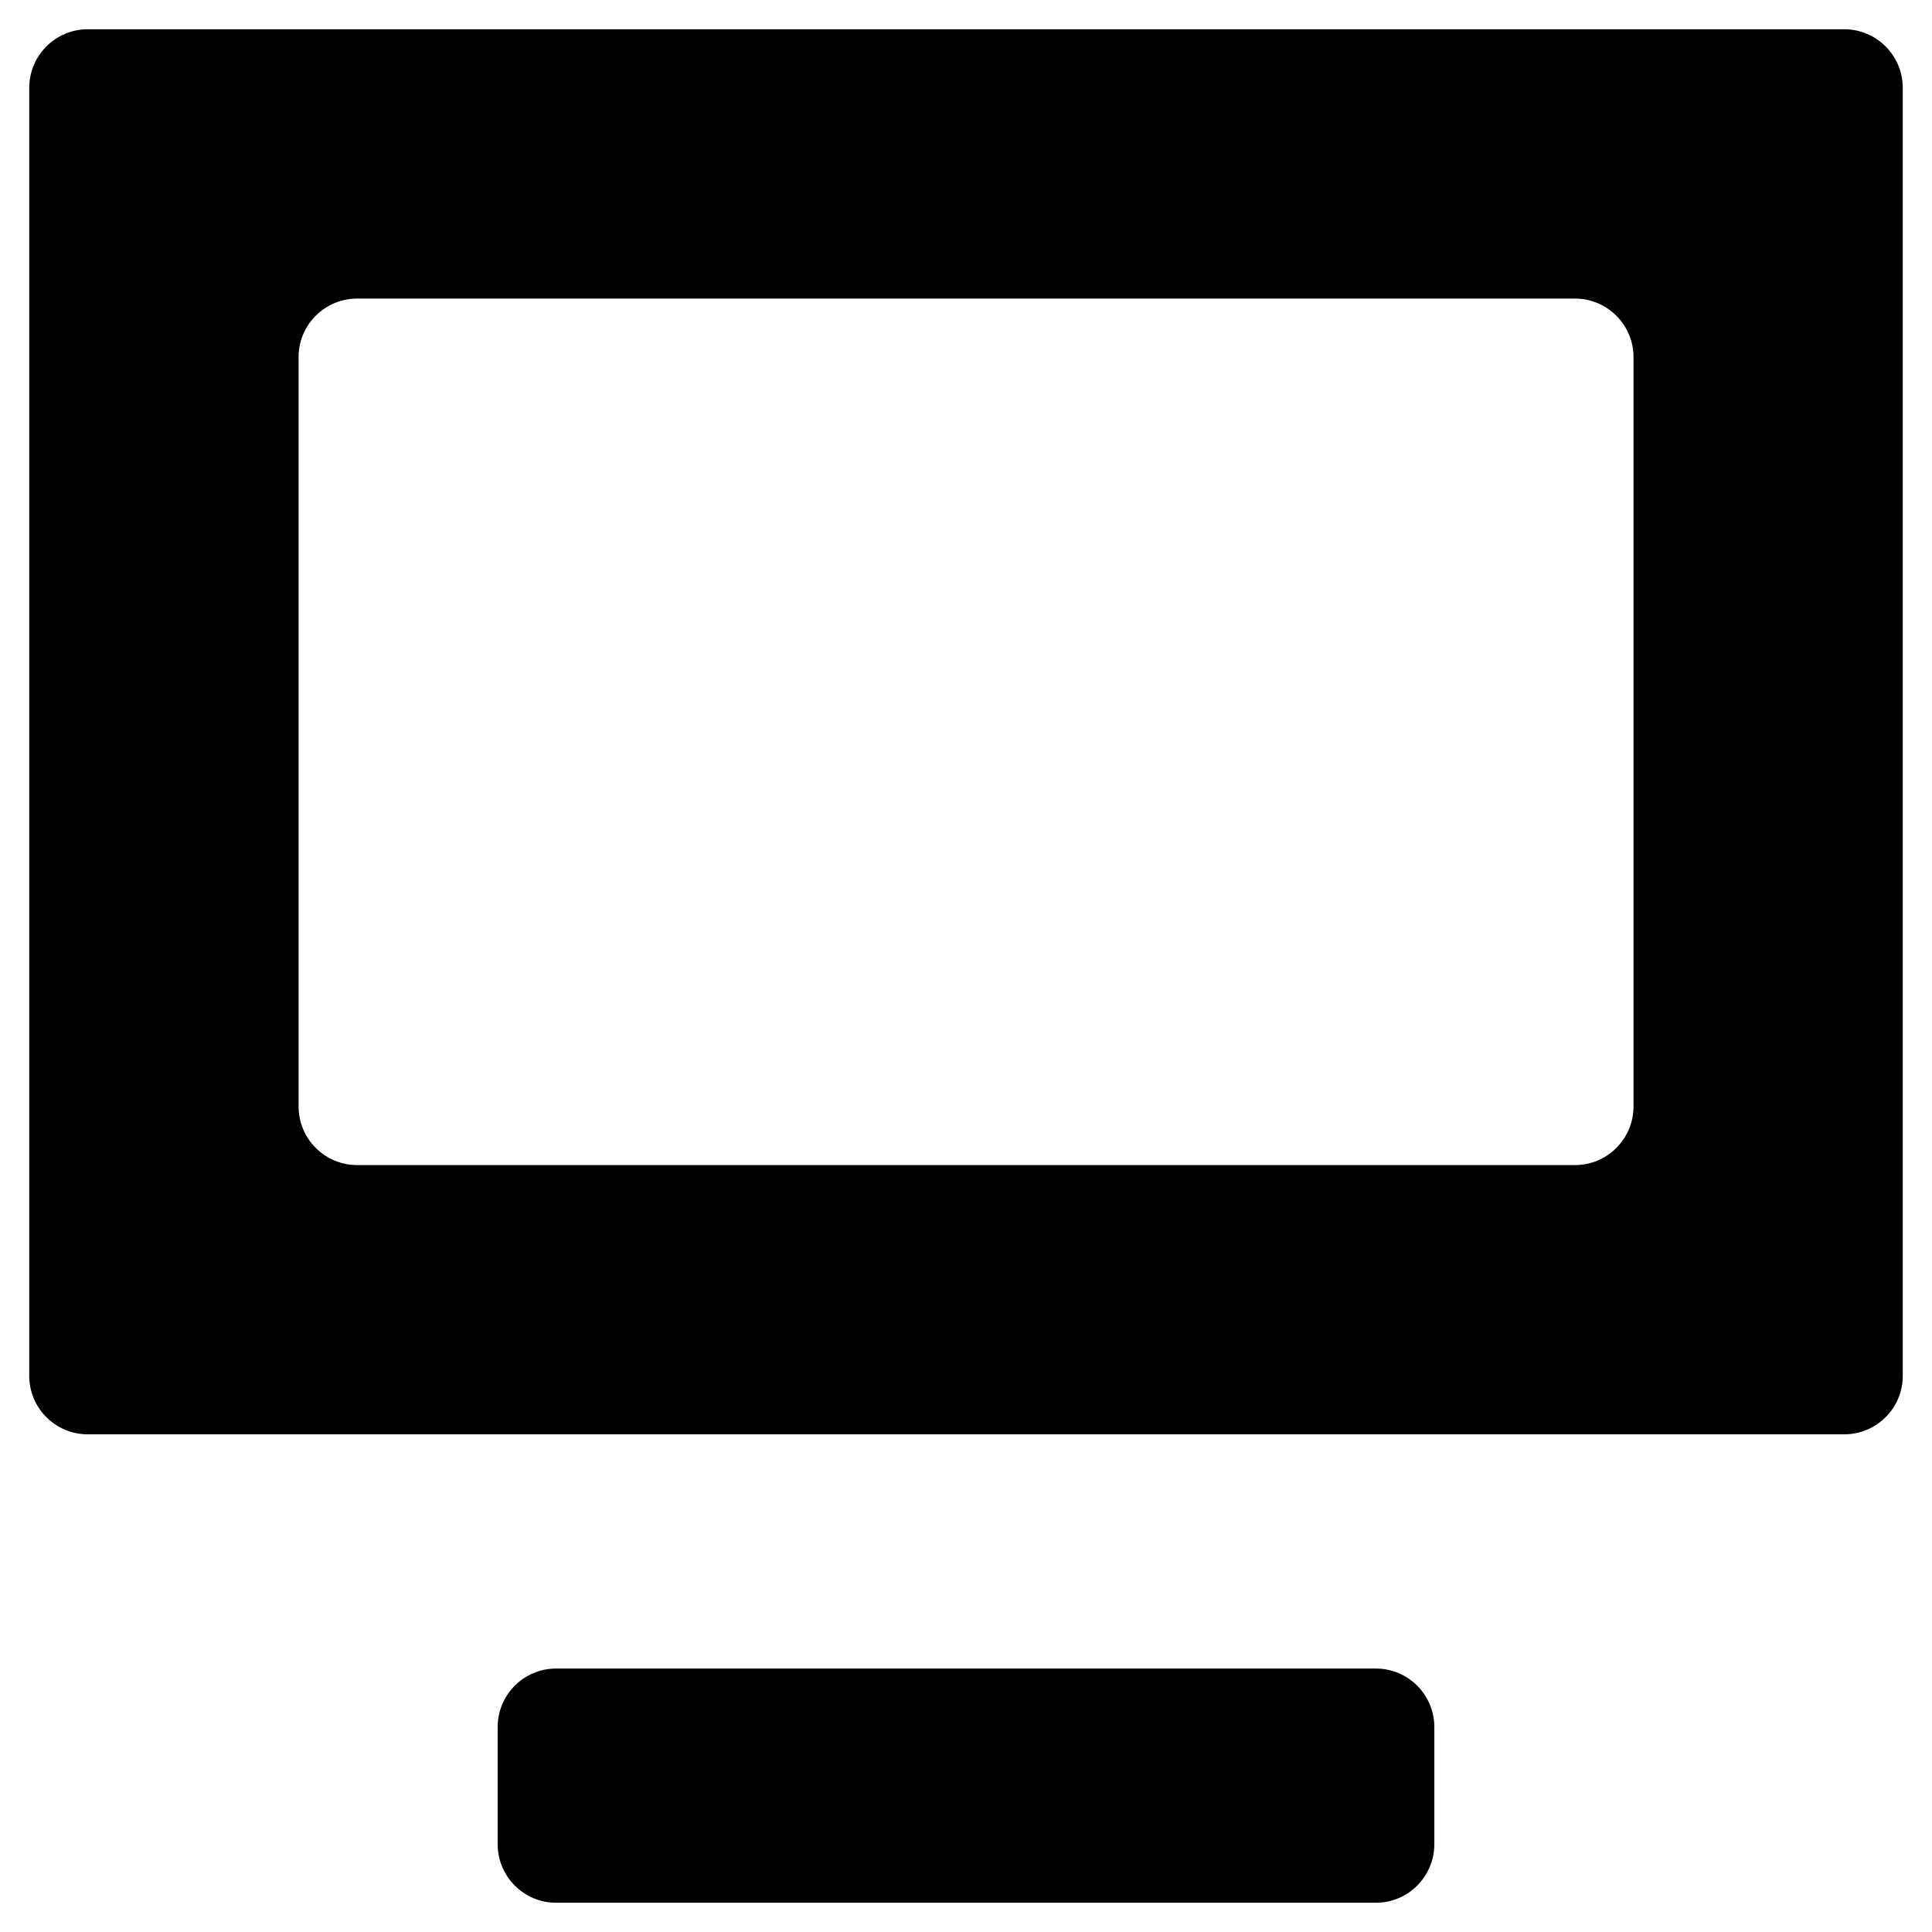
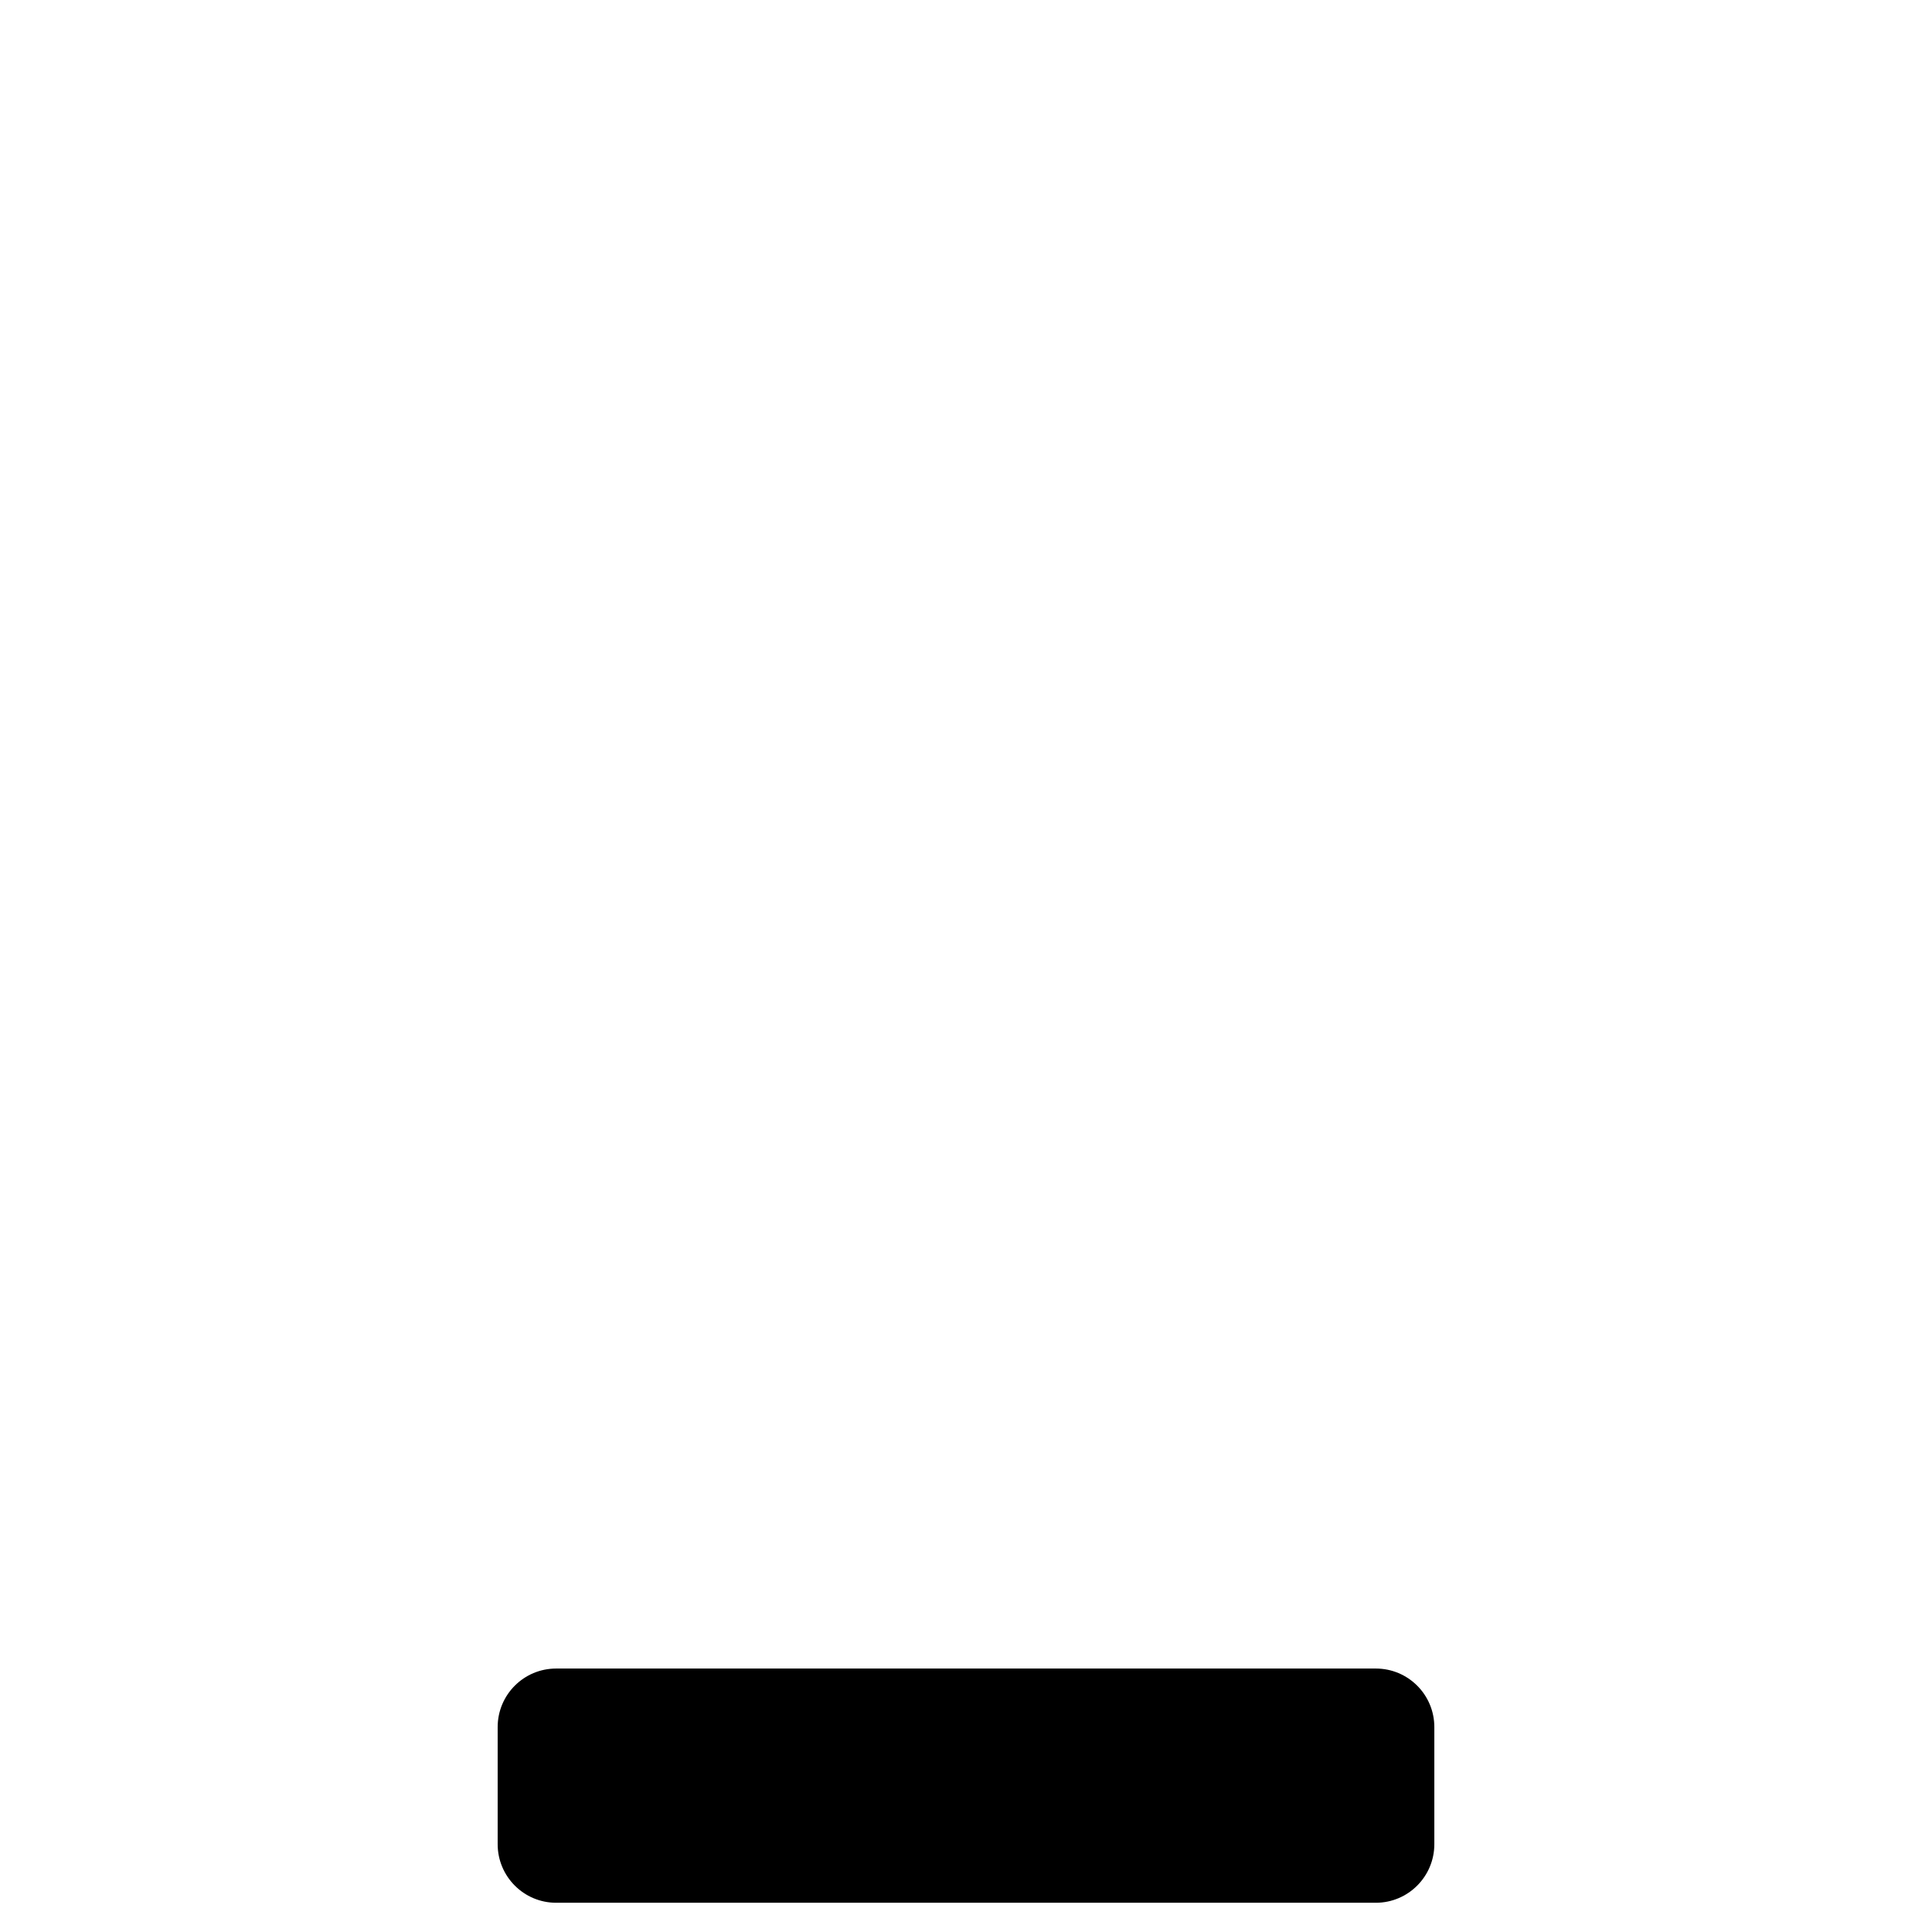
<svg xmlns="http://www.w3.org/2000/svg" width="22" height="22" viewBox="0 0 22 22" fill="none">
-   <path fill-rule="evenodd" clip-rule="evenodd" d="M0.333 1C0.333 0.632 0.632 0.333 1 0.333H21C21.368 0.333 21.667 0.632 21.667 1V15.667C21.667 16.035 21.368 16.333 21 16.333H1C0.632 16.333 0.333 16.035 0.333 15.667V1ZM3.4 4.066C3.4 3.698 3.699 3.4 4.067 3.4H17.934C18.302 3.4 18.601 3.698 18.601 4.066V12.6C18.601 12.968 18.302 13.267 17.934 13.267H4.067C3.699 13.267 3.4 12.968 3.4 12.6V4.066Z" fill="black" />
  <path d="M6.333 19C5.965 19 5.667 19.298 5.667 19.667V21C5.667 21.368 5.965 21.667 6.333 21.667H15.667C16.035 21.667 16.333 21.368 16.333 21V19.667C16.333 19.298 16.035 19 15.667 19H6.333Z" fill="black" />
</svg>